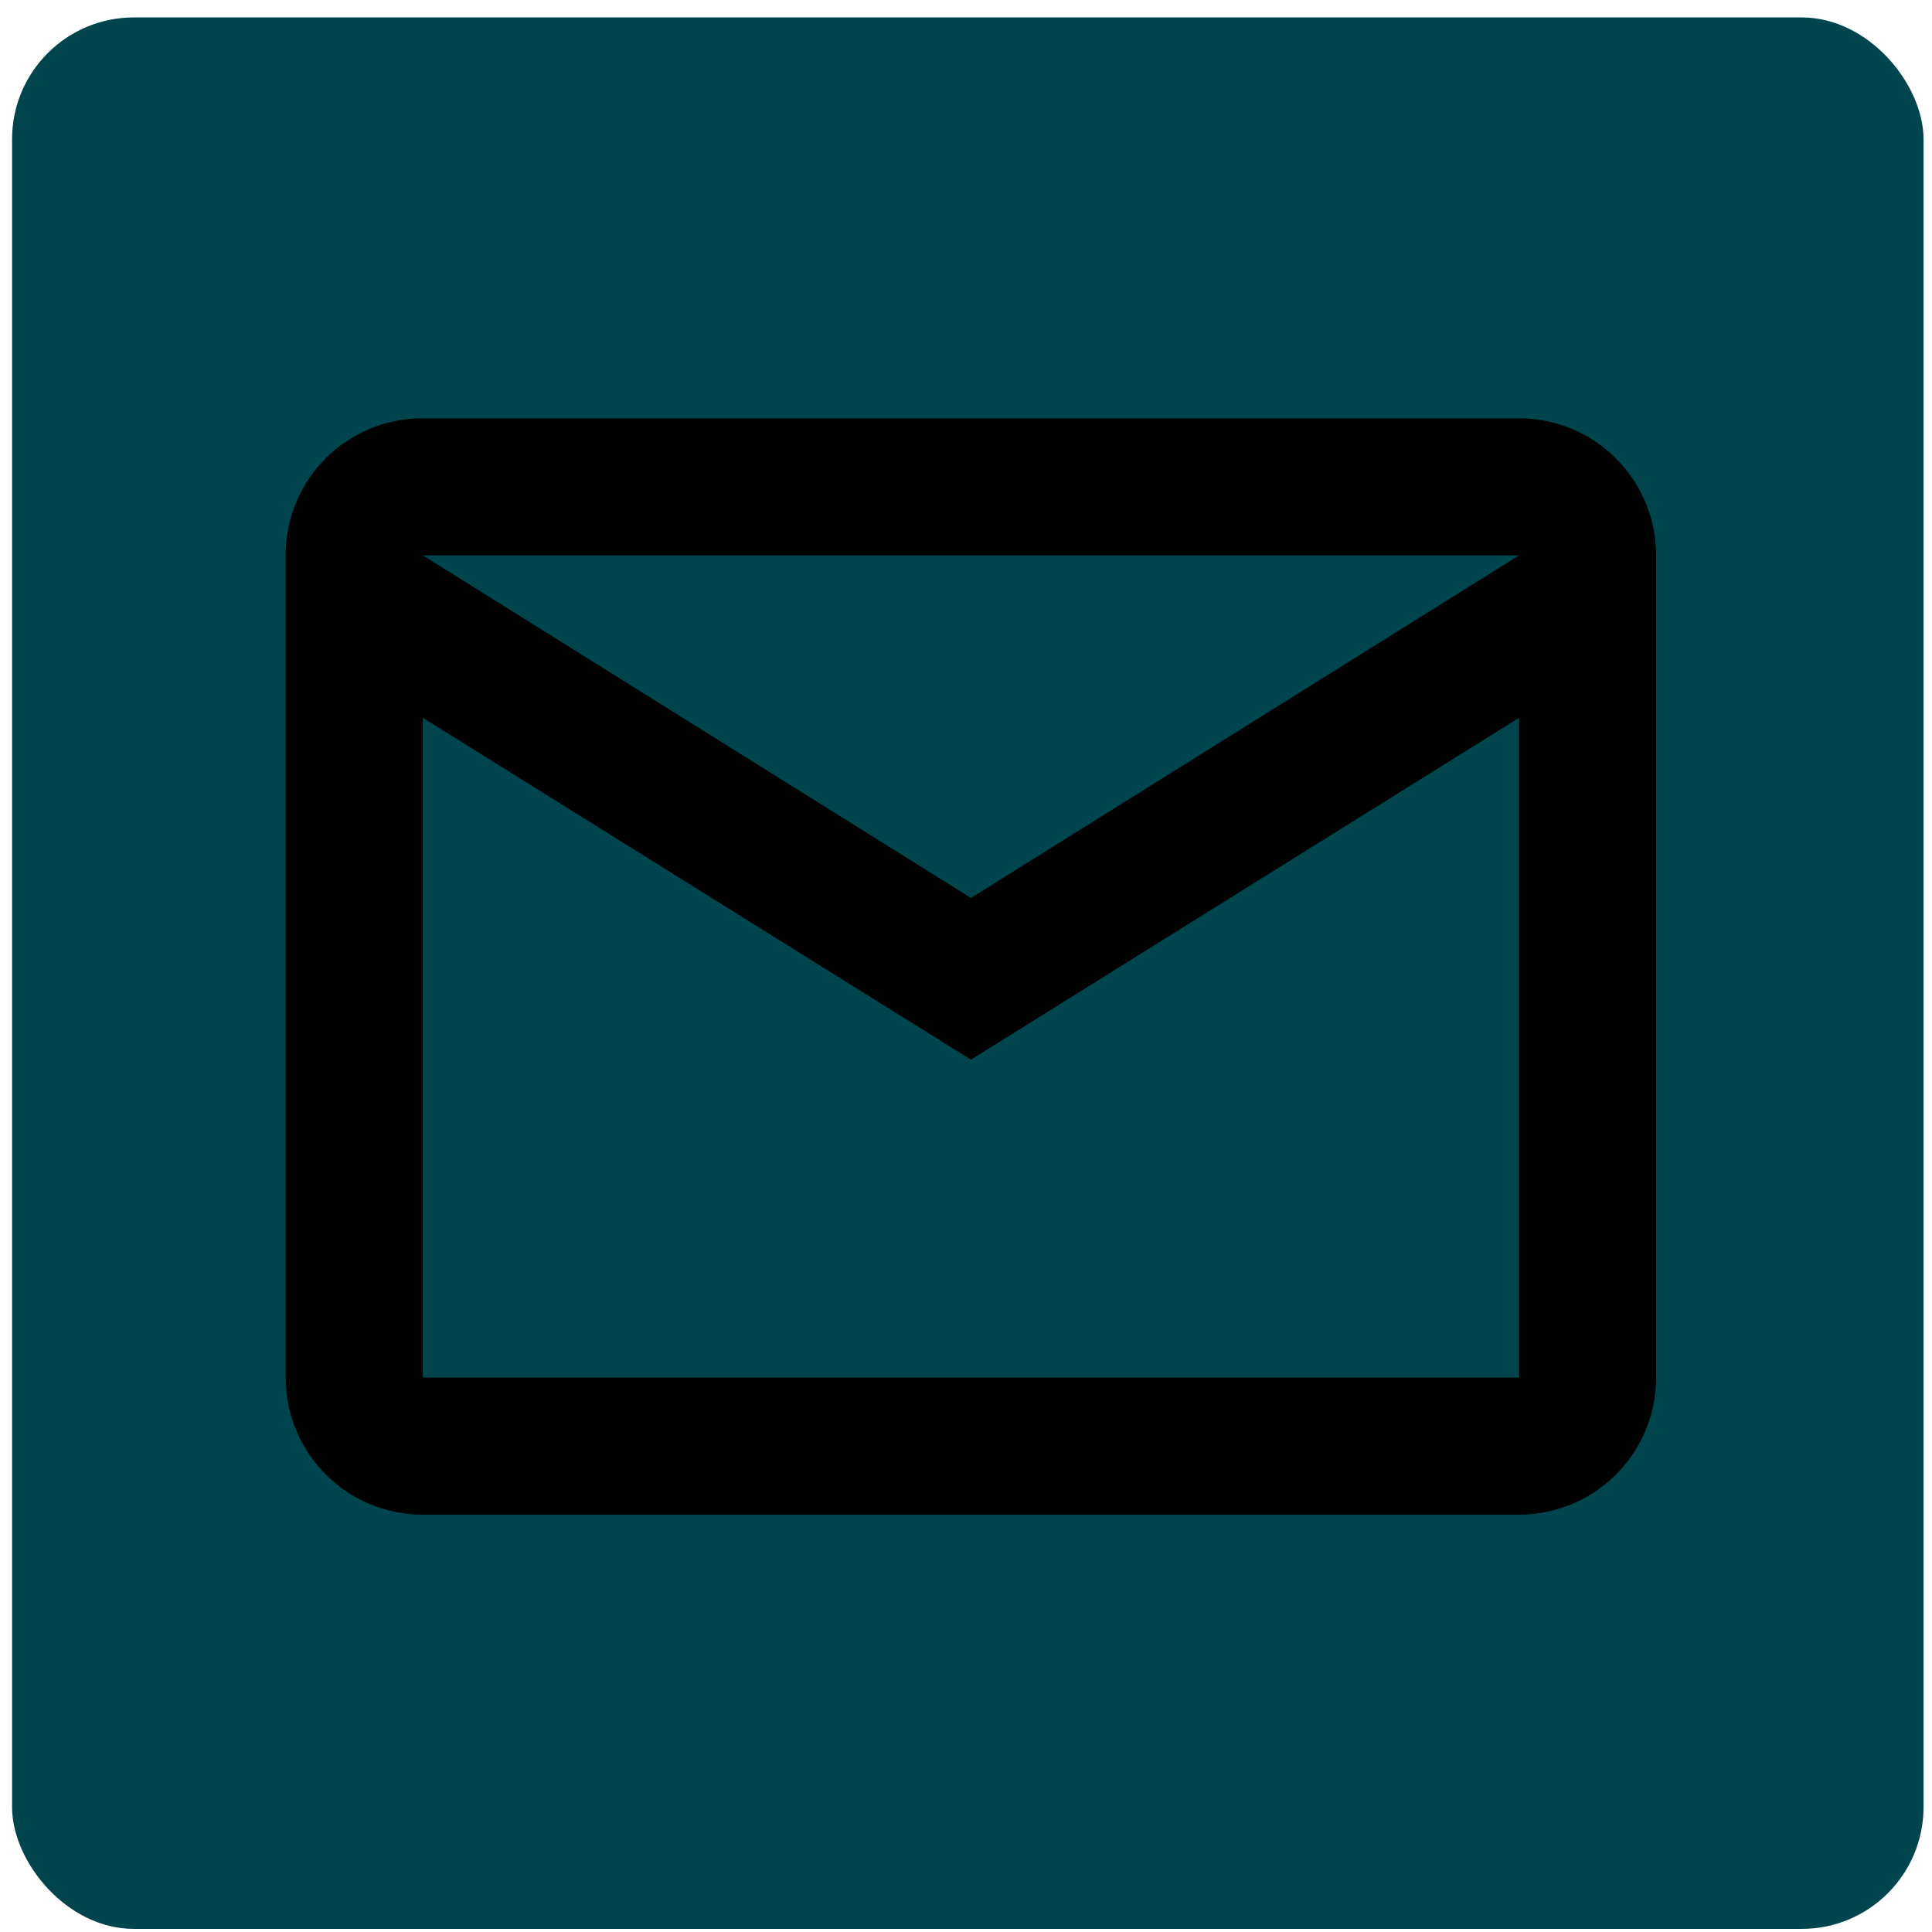
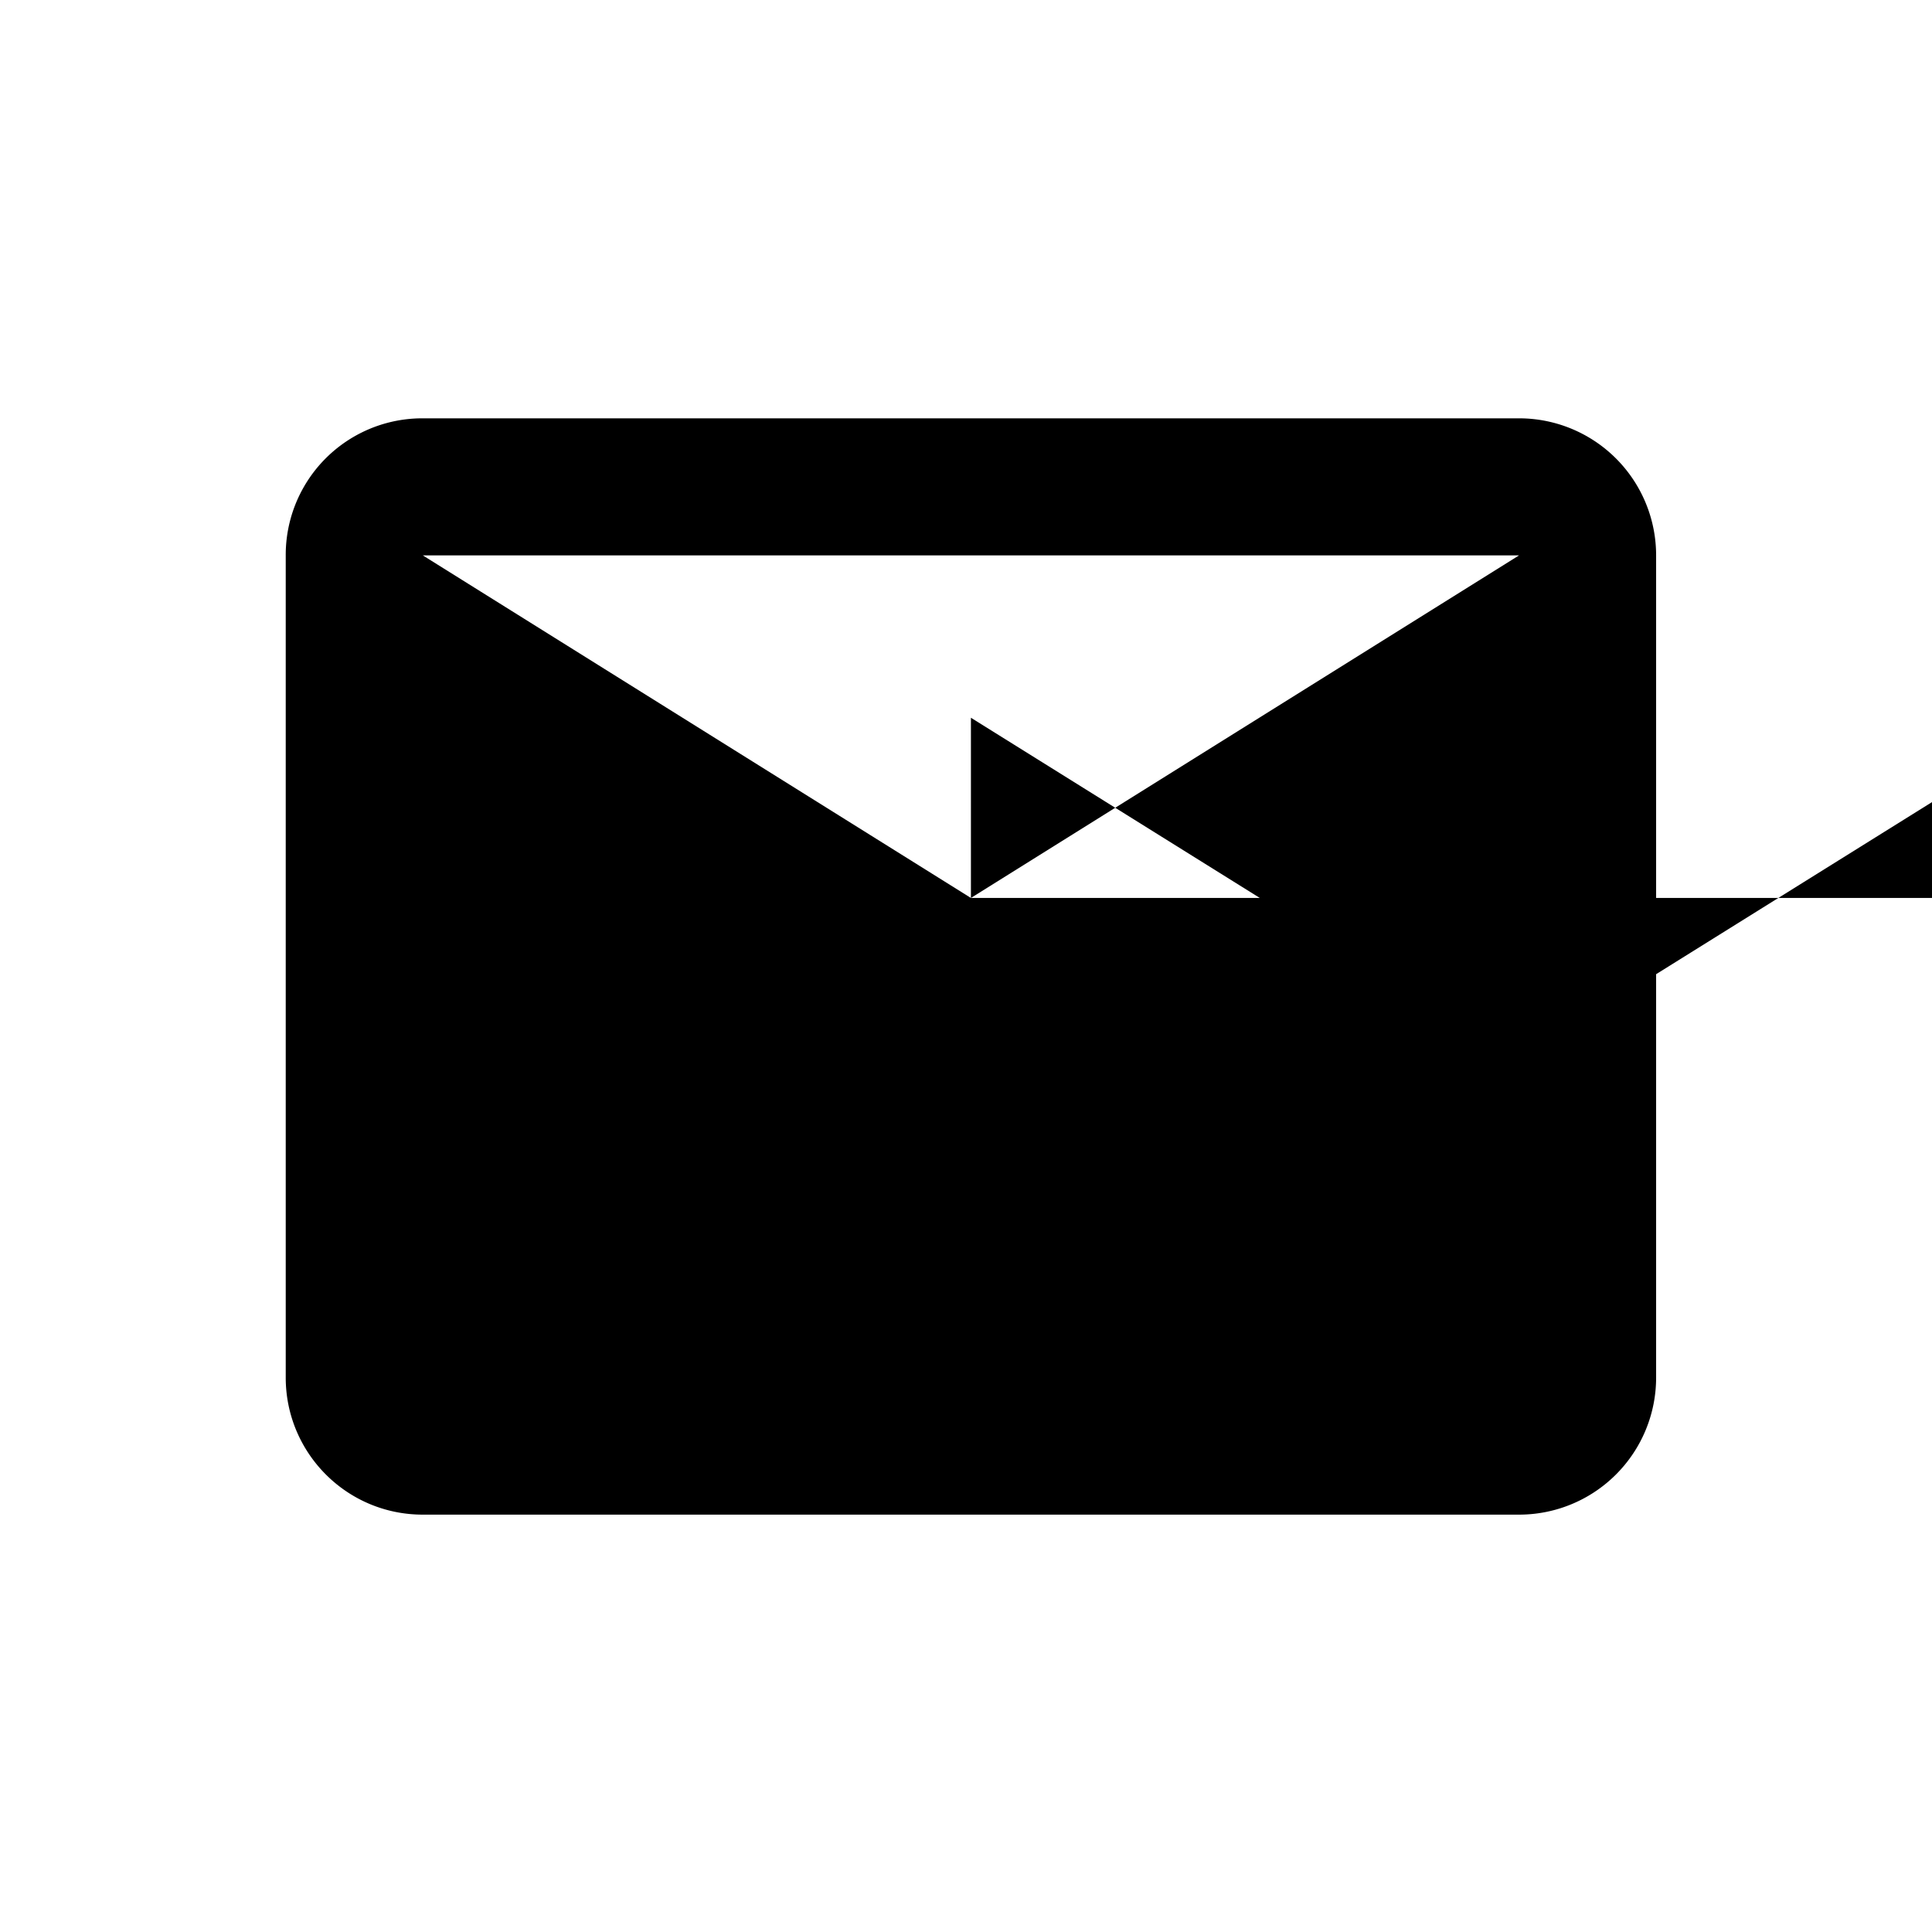
<svg xmlns="http://www.w3.org/2000/svg" viewBox="0 0 512 512">
  <defs>
    <clipPath clipPathUnits="userSpaceOnUse" id="a">
-       <rect height="342.674" ry="21.832" width="342.674" x="275.565" y="396.769" fill="#005ad2" fill-opacity="1" stroke="none" class="fill-005ad2" />
-     </clipPath>
+       </clipPath>
  </defs>
  <g transform="translate(0 -540.362)">
-     <rect height="506.557" ry="32.273" width="506.557" x="3.198" y="544.982" fill="#00454d" fill-opacity="1" stroke="none" class="fill-db534b" />
    <g clip-path="url(#a)" transform="matrix(1.434 0 0 1.394 -384.071 20.667)" opacity=".49" fill="#00454d" fill-opacity=".059" class="fill-000000">
      <g fill="#00454d" fill-opacity=".059" stroke="none" class="fill-000000">
-         <path d="M561.538 561.016c0 61.07-50.798 110.577-113.461 110.577l707.107 707.107c62.663 0 113.461-49.507 113.461-110.577z" fill="#00454d" fill-opacity=".059" class="fill-000000" />
        <path d="M448.077 671.593c-31.86 0-60.653-12.798-81.262-33.407l707.107 707.107c20.608 20.609 49.402 33.407 81.262 33.407z" fill="#00454d" fill-opacity=".059" class="fill-000000" />
        <path d="M366.815 638.186c-19.925-19.925-32.2-47.15-32.2-77.17l707.107 707.107c0 30.02 12.275 57.245 32.2 77.17zM334.615 561.016c0-61.07 50.799-110.577 113.462-110.577l707.107 707.107c-62.663 0-113.462 49.507-113.462 110.577z" fill="#00454d" fill-opacity=".059" class="fill-000000" />
        <path d="M448.077 450.44c31.86 0 60.653 12.797 81.262 33.406l707.107 707.107c-20.609-20.61-49.402-33.407-81.262-33.407z" fill="#00454d" fill-opacity=".059" class="fill-000000" />
-         <path d="M529.34 483.846c19.924 19.925 32.198 47.15 32.198 77.17l707.107 707.107c0-30.02-12.274-57.246-32.2-77.17z" fill="#00454d" fill-opacity=".059" class="fill-000000" />
      </g>
-       <path d="M561.538 561.016c0 61.07-50.798 110.577-113.461 110.577s-113.462-49.507-113.462-110.577 50.799-110.577 113.462-110.577c62.663 0 113.461 49.507 113.461 110.577z" fill="#00454d" fill-opacity=".059" stroke="none" class="fill-000000" />
    </g>
-     <path d="M112.039 651.223h290.533a36.317 36.317 0 0 1 36.316 36.317v217.9a36.317 36.317 0 0 1-36.316 36.316H112.039c-20.156 0-36.317-16.342-36.317-36.316v-217.9a36.191 36.191 0 0 1 36.317-36.317m145.266 127.108 145.267-90.791H112.039l145.266 90.791M112.04 905.44h290.533V730.575l-145.267 90.61-145.266-90.61V905.44z" fill="#000000" class="fill-ffffff" />
+     <path d="M112.039 651.223h290.533a36.317 36.317 0 0 1 36.316 36.317v217.9a36.317 36.317 0 0 1-36.316 36.316H112.039c-20.156 0-36.317-16.342-36.317-36.316v-217.9a36.191 36.191 0 0 1 36.317-36.317m145.266 127.108 145.267-90.791H112.039l145.266 90.791h290.533V730.575l-145.267 90.61-145.266-90.61V905.44z" fill="#000000" class="fill-ffffff" />
  </g>
</svg>